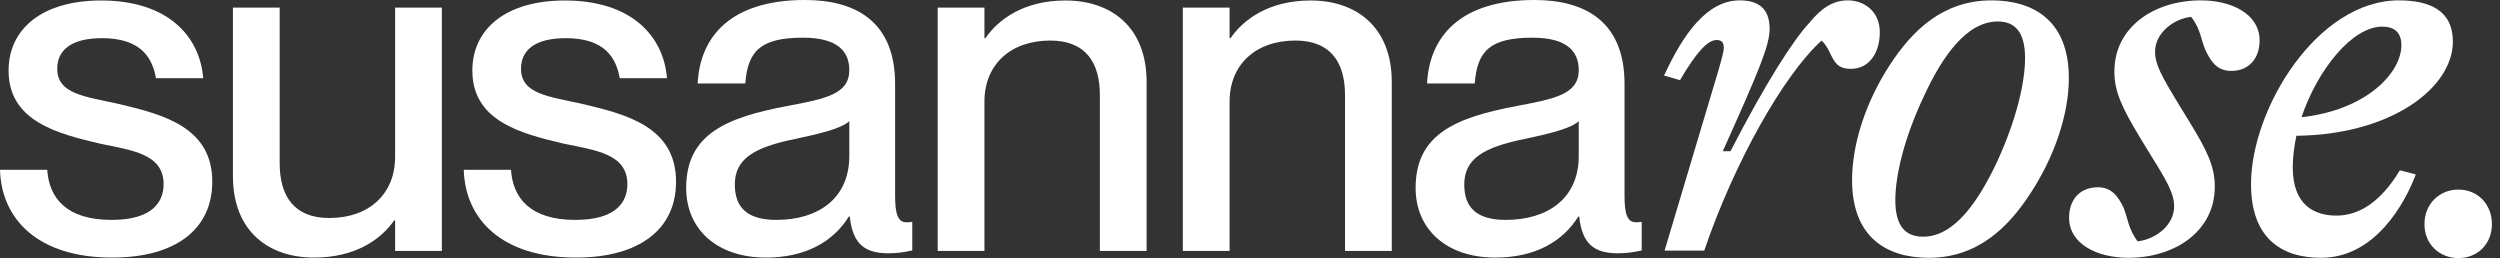
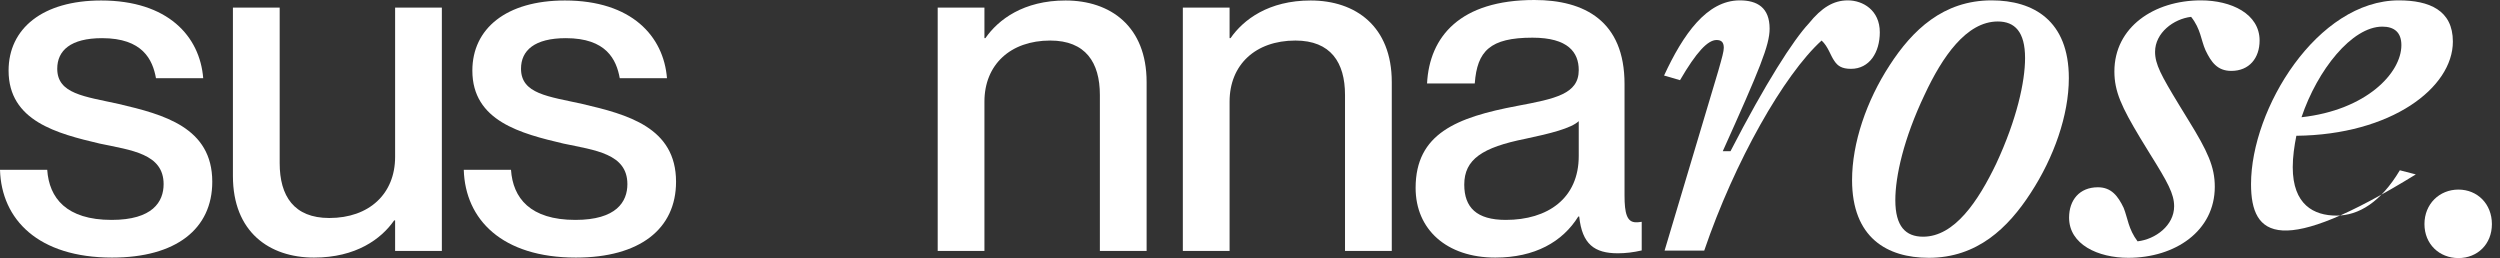
<svg xmlns="http://www.w3.org/2000/svg" width="155" height="16" viewBox="0 0 155 16" fill="none">
  <rect x="0" y="0" width="155" height="16" fill="#333333" stroke="none" />
  <path d="M152.423 16C151.242 16 150.316 15.138 150.316 13.893C150.316 12.648 151.242 11.754 152.423 11.754C153.604 11.754 154.498 12.648 154.498 13.893C154.498 15.138 153.604 16 152.423 16Z" fill="white" />
-   <path d="M152.078 2.577C152.078 5.45 148.248 8.355 142.374 8.418C142.246 9.057 142.15 9.727 142.15 10.366C142.15 12.696 143.459 13.367 144.864 13.367C146.236 13.367 147.609 12.537 148.79 10.557L149.78 10.813C149.109 12.6 147.258 15.984 143.906 15.984C141.384 15.984 139.564 14.707 139.564 11.419C139.564 6.727 143.683 0.023 148.726 0.023C150.61 0.023 152.078 0.629 152.078 2.577ZM147.705 1.651C145.821 1.651 143.683 4.332 142.693 7.269C146.715 6.822 148.886 4.524 148.886 2.8C148.886 2.002 148.439 1.651 147.705 1.651Z" fill="white" />
+   <path d="M152.078 2.577C152.078 5.45 148.248 8.355 142.374 8.418C142.246 9.057 142.15 9.727 142.15 10.366C142.15 12.696 143.459 13.367 144.864 13.367C146.236 13.367 147.609 12.537 148.79 10.557L149.78 10.813C141.384 15.984 139.564 14.707 139.564 11.419C139.564 6.727 143.683 0.023 148.726 0.023C150.61 0.023 152.078 0.629 152.078 2.577ZM147.705 1.651C145.821 1.651 143.683 4.332 142.693 7.269C146.715 6.822 148.886 4.524 148.886 2.8C148.886 2.002 148.439 1.651 147.705 1.651Z" fill="white" />
  <path d="M131.954 15.984C130.071 15.984 128.283 15.154 128.283 13.494C128.283 12.409 128.922 11.611 130.071 11.611C130.901 11.611 131.316 12.153 131.667 12.888C131.922 13.526 131.954 14.197 132.529 14.963C133.646 14.835 134.796 13.973 134.796 12.792C134.796 12.026 134.412 11.323 133.295 9.536L132.689 8.546C131.539 6.631 131.092 5.673 131.092 4.428C131.092 1.683 133.551 0.023 136.456 0.023C138.339 0.023 140.095 0.853 140.095 2.513C140.095 3.598 139.456 4.396 138.339 4.396C137.477 4.396 137.094 3.853 136.743 3.119C136.456 2.481 136.456 1.81 135.849 1.044C134.764 1.172 133.614 2.034 133.614 3.215C133.614 3.981 133.997 4.683 135.083 6.471L135.689 7.461C136.871 9.376 137.317 10.334 137.317 11.579C137.317 14.324 134.859 15.984 131.954 15.984Z" fill="white" />
  <path d="M119.585 15.984C116.999 15.984 114.828 14.739 114.828 11.164C114.828 8.865 115.722 6.248 117.159 4.045C118.563 1.874 120.479 0.023 123.479 0.023C126.065 0.023 128.268 1.268 128.268 4.843C128.268 7.142 127.342 9.759 125.905 11.962C124.501 14.133 122.585 15.984 119.585 15.984ZM119.234 14.675C121.181 14.675 122.649 12.473 123.767 10.142C125.044 7.397 125.554 5.067 125.554 3.598C125.554 1.97 124.916 1.332 123.862 1.332C121.915 1.332 120.415 3.534 119.329 5.865C118.02 8.61 117.51 10.94 117.51 12.409C117.51 14.037 118.148 14.675 119.234 14.675Z" fill="white" />
  <path d="M105.662 15.537H103.204L106.524 4.428C106.779 3.534 106.875 3.183 106.875 2.96C106.875 2.608 106.715 2.481 106.428 2.481C105.885 2.481 105.183 3.215 104.161 4.971L103.172 4.683C104.353 2.13 105.821 0.023 107.865 0.023C108.95 0.023 109.716 0.47 109.716 1.778C109.716 2.8 109.11 4.268 106.811 9.376H107.29C109.461 5.162 111.185 2.481 112.142 1.459C112.94 0.47 113.675 0.023 114.568 0.023C115.494 0.023 116.548 0.629 116.548 2.002C116.548 3.247 115.909 4.268 114.76 4.268C114.185 4.268 113.93 4.077 113.738 3.79C113.483 3.438 113.355 2.896 112.94 2.513C110.61 4.62 107.545 10.015 105.662 15.537Z" fill="white" />
  <path d="M92.707 15.97C89.69 15.97 87.768 14.225 87.768 11.652C87.768 8.281 90.311 7.275 94.067 6.566C96.433 6.122 97.882 5.826 97.882 4.347C97.882 3.253 97.231 2.336 95.013 2.336C92.381 2.336 91.583 3.164 91.435 5.176H88.477C88.625 2.277 90.518 0 95.132 0C98.237 0 100.721 1.301 100.721 5.205V12.126C100.721 13.22 100.869 13.782 101.431 13.782C101.52 13.782 101.609 13.782 101.786 13.752V15.527C101.283 15.645 100.78 15.704 100.307 15.704C98.858 15.704 98.089 15.142 97.912 13.427H97.853C96.877 14.994 95.161 15.97 92.707 15.97ZM93.357 13.634C95.96 13.634 97.882 12.303 97.882 9.671V7.512C97.409 7.956 96.108 8.281 94.57 8.606C91.908 9.139 90.784 9.878 90.784 11.445C90.784 12.865 91.553 13.634 93.357 13.634Z" fill="white" />
  <path d="M81.262 0.03C84.042 0.03 86.29 1.627 86.29 5.087V15.556H83.391V5.885C83.391 3.874 82.504 2.514 80.316 2.514C77.831 2.514 76.234 4.022 76.234 6.299V15.556H73.336V0.473H76.234V2.366H76.293C77.092 1.213 78.659 0.03 81.262 0.03Z" fill="white" />
  <path d="M66.063 0.03C68.843 0.03 71.09 1.627 71.09 5.087V15.556H68.192V5.885C68.192 3.874 67.305 2.514 65.116 2.514C62.632 2.514 61.035 4.022 61.035 6.299V15.556H58.137V0.473H61.035V2.366H61.094C61.893 1.213 63.46 0.03 66.063 0.03Z" fill="white" />
-   <path d="M47.482 15.97C44.465 15.97 42.543 14.225 42.543 11.652C42.543 8.281 45.086 7.275 48.842 6.566C51.208 6.122 52.657 5.826 52.657 4.347C52.657 3.253 52.007 2.336 49.789 2.336C47.157 2.336 46.358 3.164 46.21 5.176H43.253C43.401 2.277 45.293 0 49.907 0C53.012 0 55.497 1.301 55.497 5.205V12.126C55.497 13.22 55.645 13.782 56.206 13.782C56.295 13.782 56.384 13.782 56.561 13.752V15.527C56.059 15.645 55.556 15.704 55.083 15.704C53.633 15.704 52.864 15.142 52.687 13.427H52.628C51.652 14.994 49.937 15.97 47.482 15.97ZM48.133 13.634C50.735 13.634 52.657 12.303 52.657 9.671V7.512C52.184 7.956 50.883 8.281 49.345 8.606C46.683 9.139 45.56 9.878 45.56 11.445C45.56 12.865 46.328 13.634 48.133 13.634Z" fill="white" />
  <path d="M35.704 15.97C31.12 15.97 28.843 13.604 28.754 10.529H31.682C31.8 12.274 32.865 13.634 35.674 13.634C38.218 13.634 38.898 12.51 38.898 11.416C38.898 9.523 36.887 9.316 34.935 8.902C32.303 8.281 29.286 7.512 29.286 4.377C29.286 1.774 31.386 0.03 35.024 0.03C39.164 0.03 41.146 2.248 41.353 4.85H38.425C38.218 3.697 37.597 2.366 35.083 2.366C33.131 2.366 32.303 3.135 32.303 4.259C32.303 5.826 33.989 5.974 36.118 6.447C38.898 7.098 41.915 7.896 41.915 11.268C41.915 14.196 39.667 15.97 35.704 15.97Z" fill="white" />
  <path d="M24.497 9.73V0.473H27.395V15.556H24.497V13.664H24.438C23.639 14.817 22.072 15.97 19.469 15.97C16.689 15.97 14.441 14.373 14.441 10.913V0.473H17.34V10.114C17.34 12.155 18.227 13.516 20.416 13.516C22.9 13.516 24.497 12.007 24.497 9.73Z" fill="white" />
  <path d="M6.95 15.97C2.366 15.97 0.089 13.604 0 10.529H2.928C3.046 12.274 4.111 13.634 6.92 13.634C9.464 13.634 10.144 12.51 10.144 11.416C10.144 9.523 8.133 9.316 6.181 8.902C3.549 8.281 0.532 7.512 0.532 4.377C0.532 1.774 2.632 0.03 6.27 0.03C10.41 0.03 12.392 2.248 12.599 4.85H9.671C9.464 3.697 8.843 2.366 6.329 2.366C4.377 2.366 3.549 3.135 3.549 4.259C3.549 5.826 5.235 5.974 7.364 6.447C10.144 7.098 13.161 7.896 13.161 11.268C13.161 14.196 10.913 15.97 6.95 15.97Z" fill="white" />
</svg>